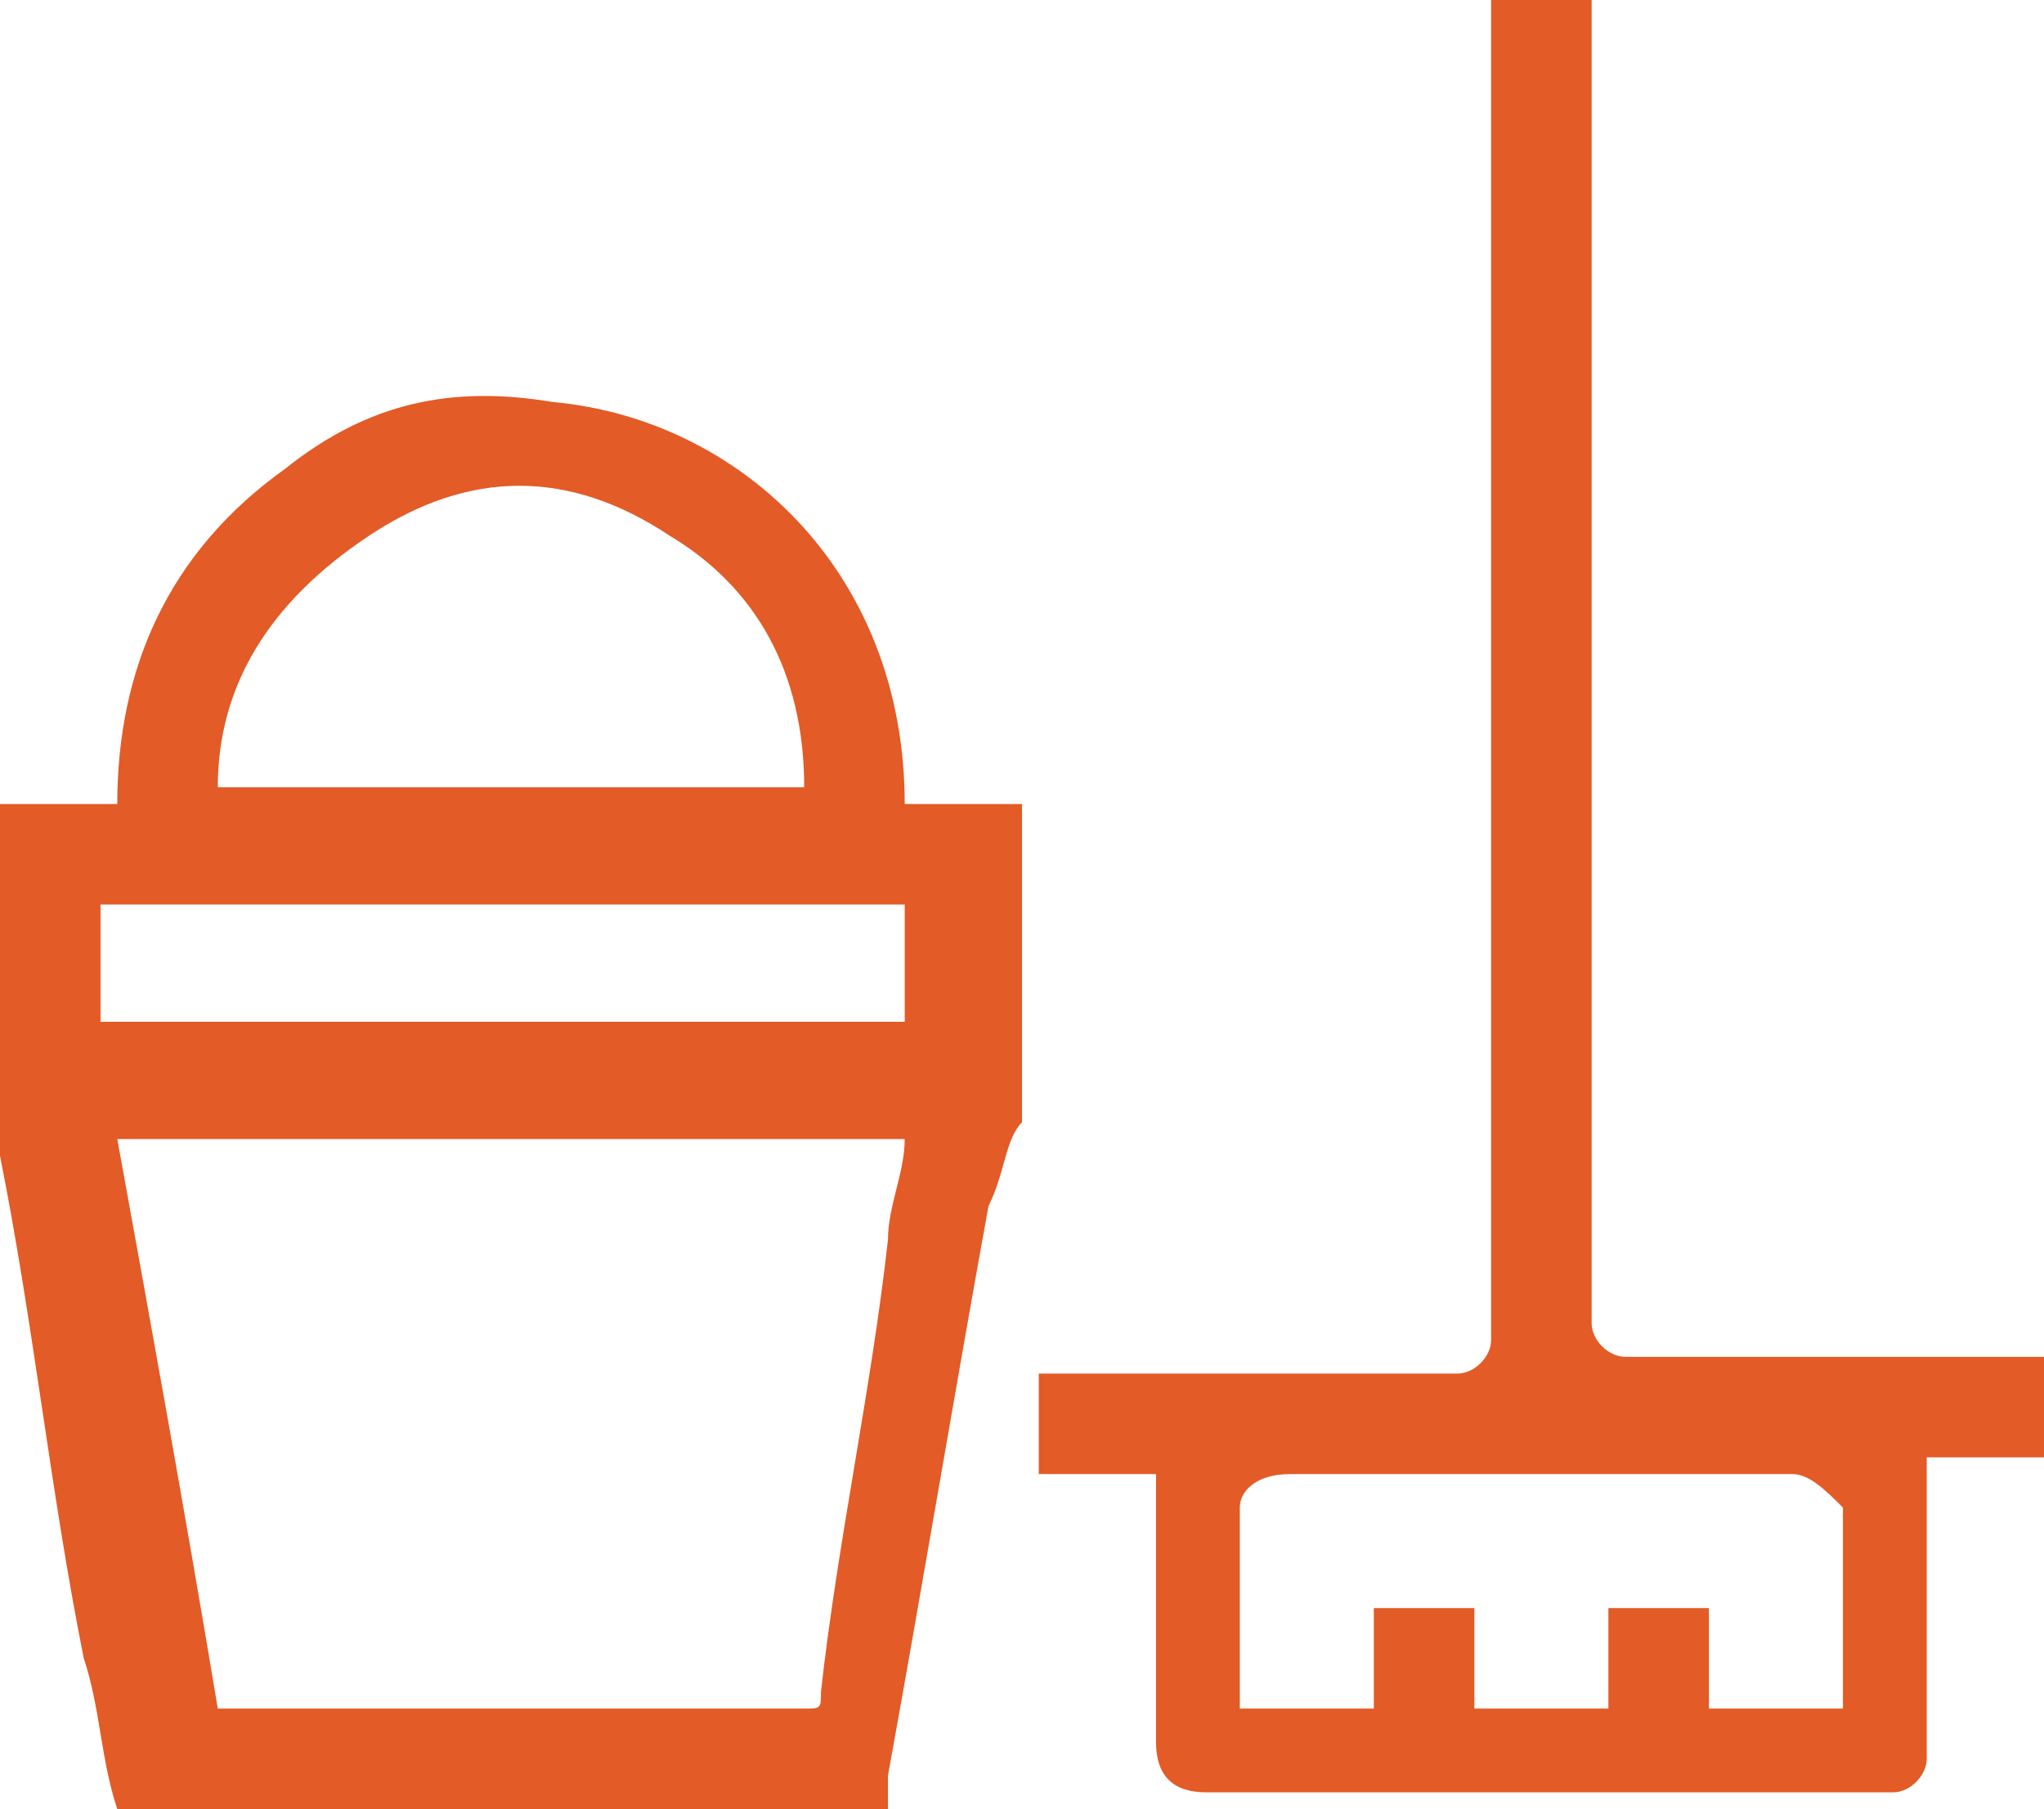
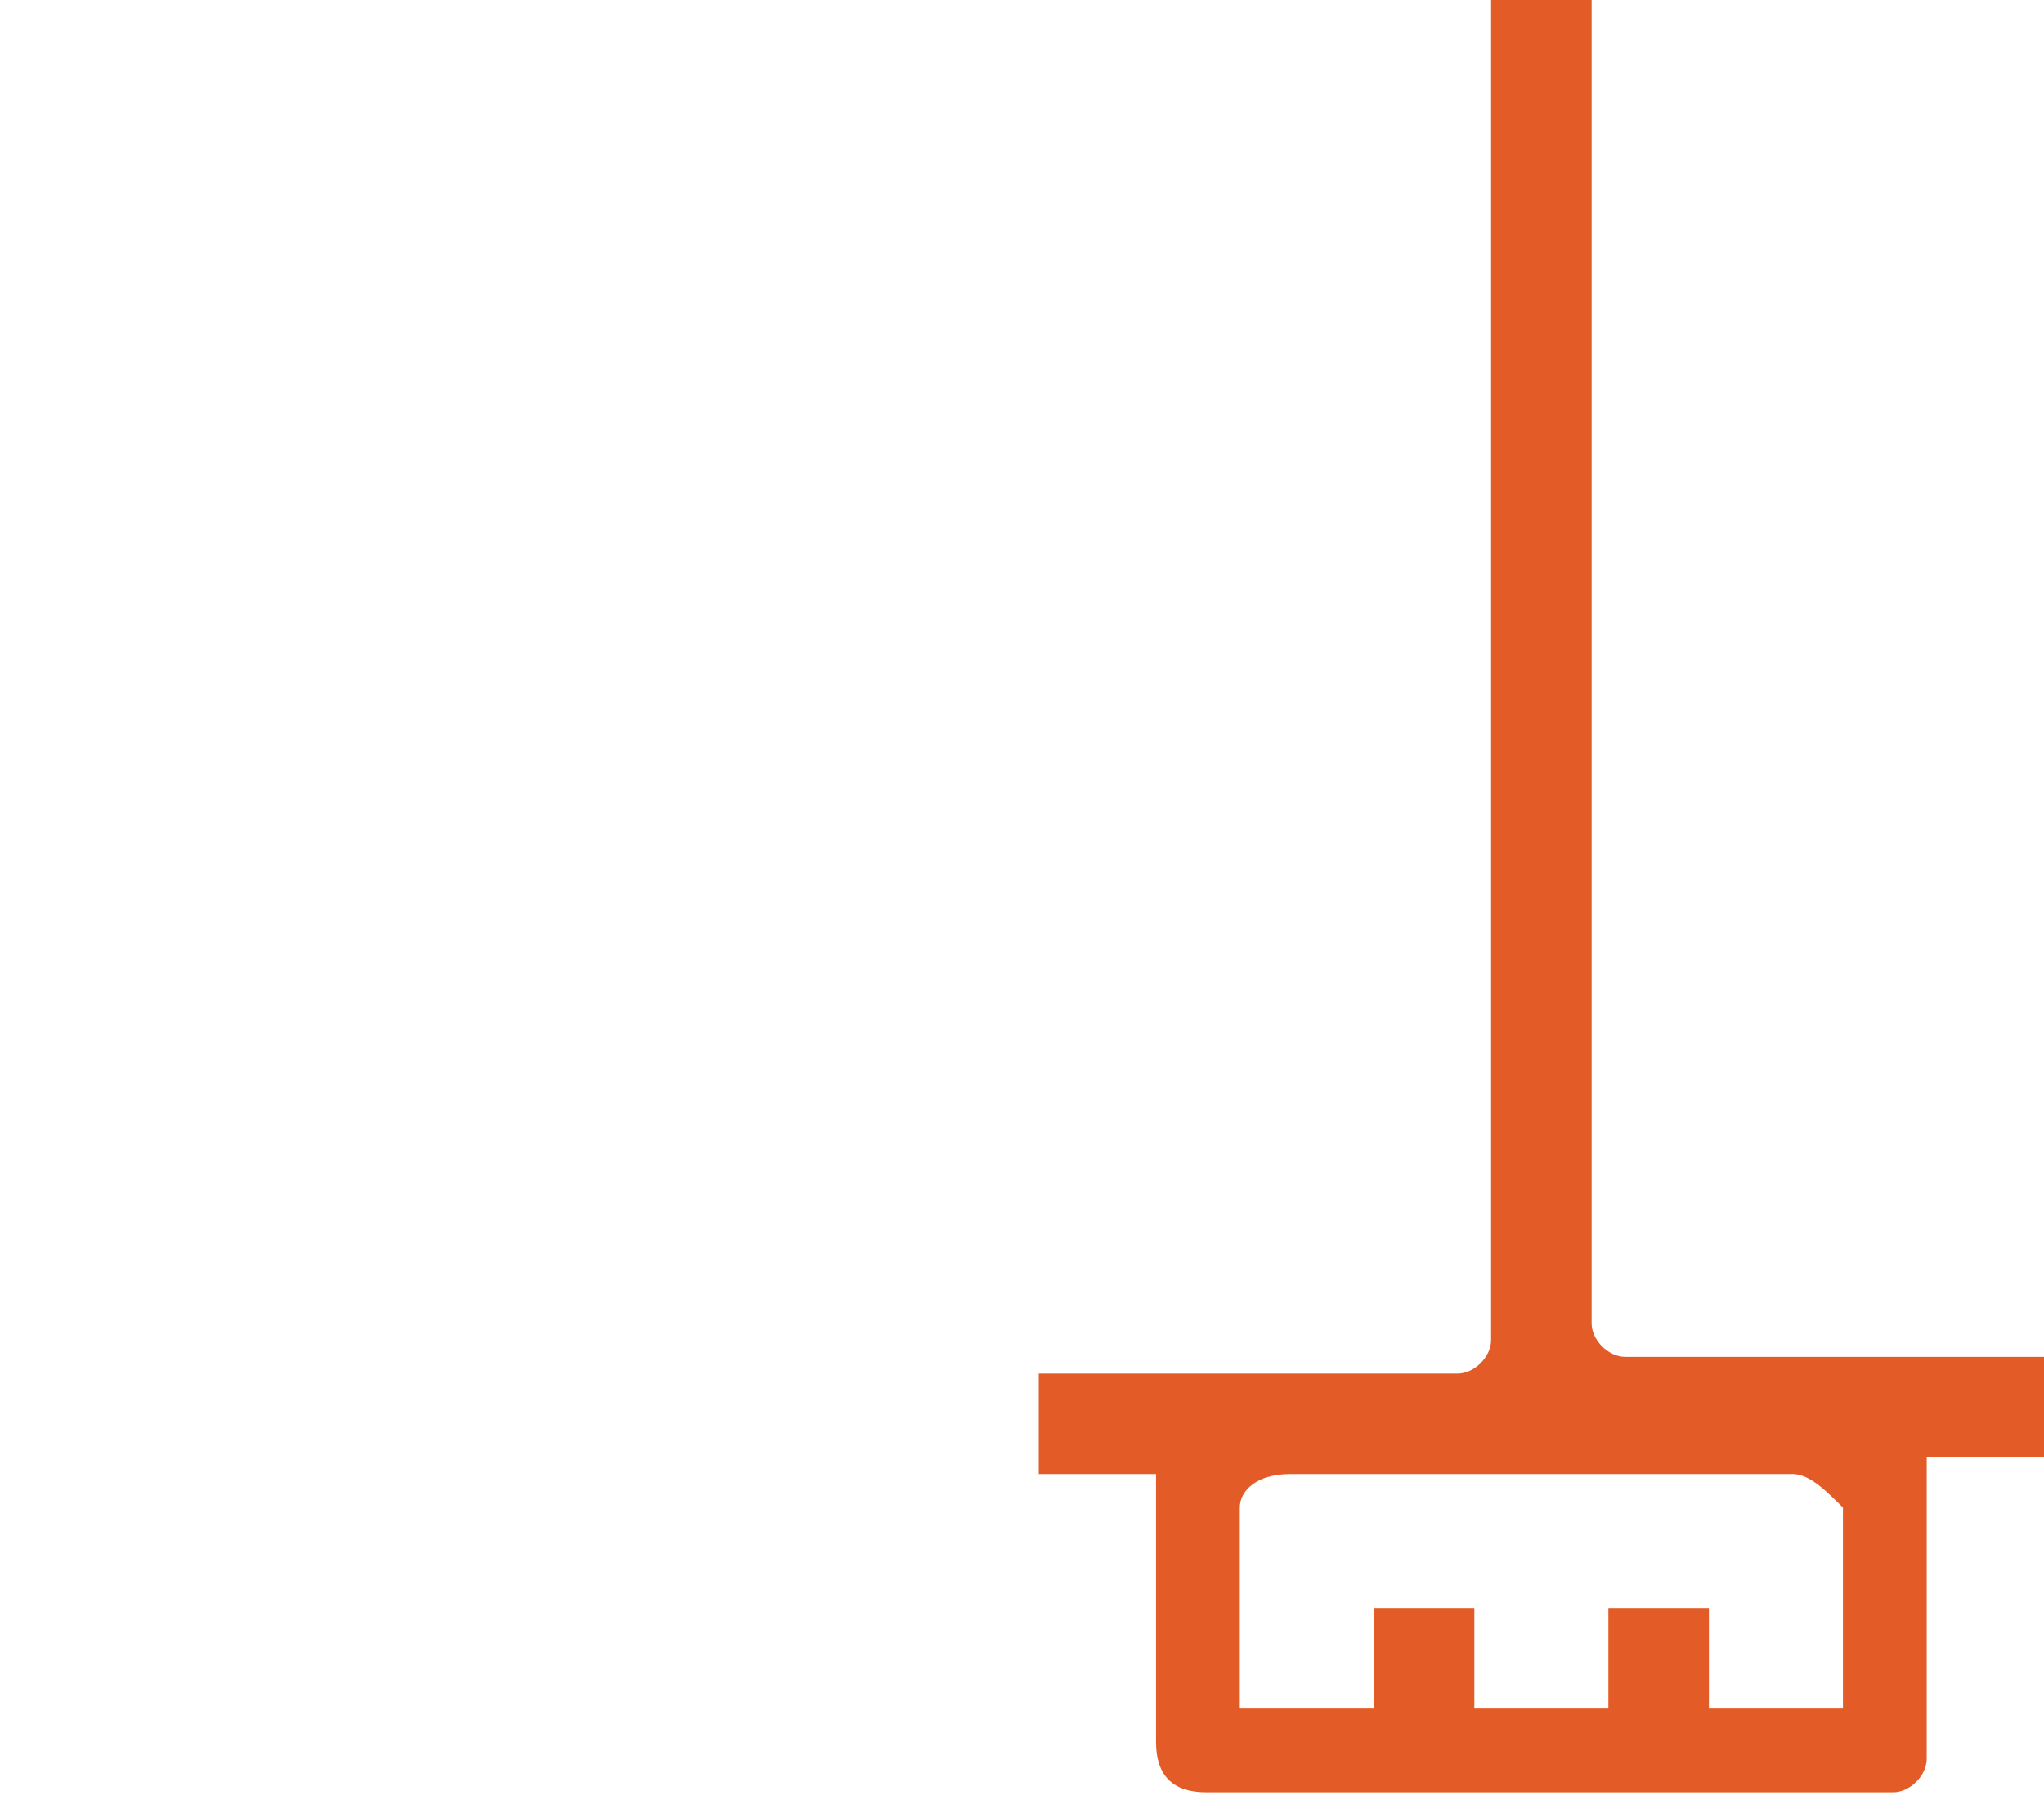
<svg xmlns="http://www.w3.org/2000/svg" version="1.1" id="Слой_1" x="0px" y="0px" viewBox="0 0 12.2 10.8" style="enable-background:new 0 0 12.2 10.8;" xml:space="preserve">
  <style type="text/css"> .st0{fill:#E35B26;} </style>
  <g>
-     <path class="st0" d="M5.3,10.8c-1.5,0-3,0-4.6,0c-0.1-0.3-0.1-0.6-0.2-0.9c-0.2-1-0.3-2-0.5-3C0,6.5,0,6.1,0,5.7c0-0.3,0-0.6,0-0.9 c0.2,0,0.5,0,0.7,0c0-0.8,0.3-1.5,1-2c0.5-0.4,1-0.5,1.6-0.4c1.1,0.1,2.1,1,2.1,2.4c0.2,0,0.4,0,0.7,0c0,0.1,0,0.1,0,0.2 c0,0.6,0,1.1,0,1.7C6,6.8,6,7,5.9,7.2c-0.2,1.1-0.4,2.3-0.6,3.4C5.3,10.7,5.3,10.7,5.3,10.8z M1.3,10.2C1.3,10.2,1.3,10.2,1.3,10.2 c1.2,0,2.3,0,3.5,0c0.1,0,0.1,0,0.1-0.1C5,9.2,5.2,8.3,5.3,7.4c0-0.2,0.1-0.4,0.1-0.6c-1.6,0-3.2,0-4.7,0C0.9,7.9,1.1,9,1.3,10.2z M1.3,4.7c1.2,0,2.3,0,3.5,0c0-0.7-0.3-1.2-0.8-1.5c-0.6-0.4-1.2-0.4-1.8,0C1.6,3.6,1.3,4.1,1.3,4.7z M5.4,5.4c-1.6,0-3.2,0-4.8,0 c0,0.3,0,0.5,0,0.7c1.6,0,3.2,0,4.8,0C5.4,5.9,5.4,5.6,5.4,5.4z" />
    <path class="st0" d="M8.9,0c0.2,0,0.4,0,0.6,0v7.9c0,0.1,0.1,0.2,0.2,0.2h2.5c0,0.2,0,0.4,0,0.6c-0.2,0-0.4,0-0.7,0v1.8 c0,0.1-0.1,0.2-0.2,0.2H7.2c-0.2,0-0.3-0.1-0.3-0.3V8.8c-0.2,0-0.4,0-0.7,0c0-0.2,0-0.4,0-0.6h2.5c0.1,0,0.2-0.1,0.2-0.2V0z M10.7,8.8h-3C7.5,8.8,7.4,8.9,7.4,9v1.2c0.3,0,0.5,0,0.8,0c0-0.2,0-0.4,0-0.6c0.2,0,0.4,0,0.6,0c0,0.2,0,0.4,0,0.6 c0.3,0,0.5,0,0.8,0c0-0.2,0-0.4,0-0.6c0.2,0,0.4,0,0.6,0c0,0.2,0,0.4,0,0.6c0.3,0,0.5,0,0.8,0V9C10.9,8.9,10.8,8.8,10.7,8.8z" />
  </g>
</svg>